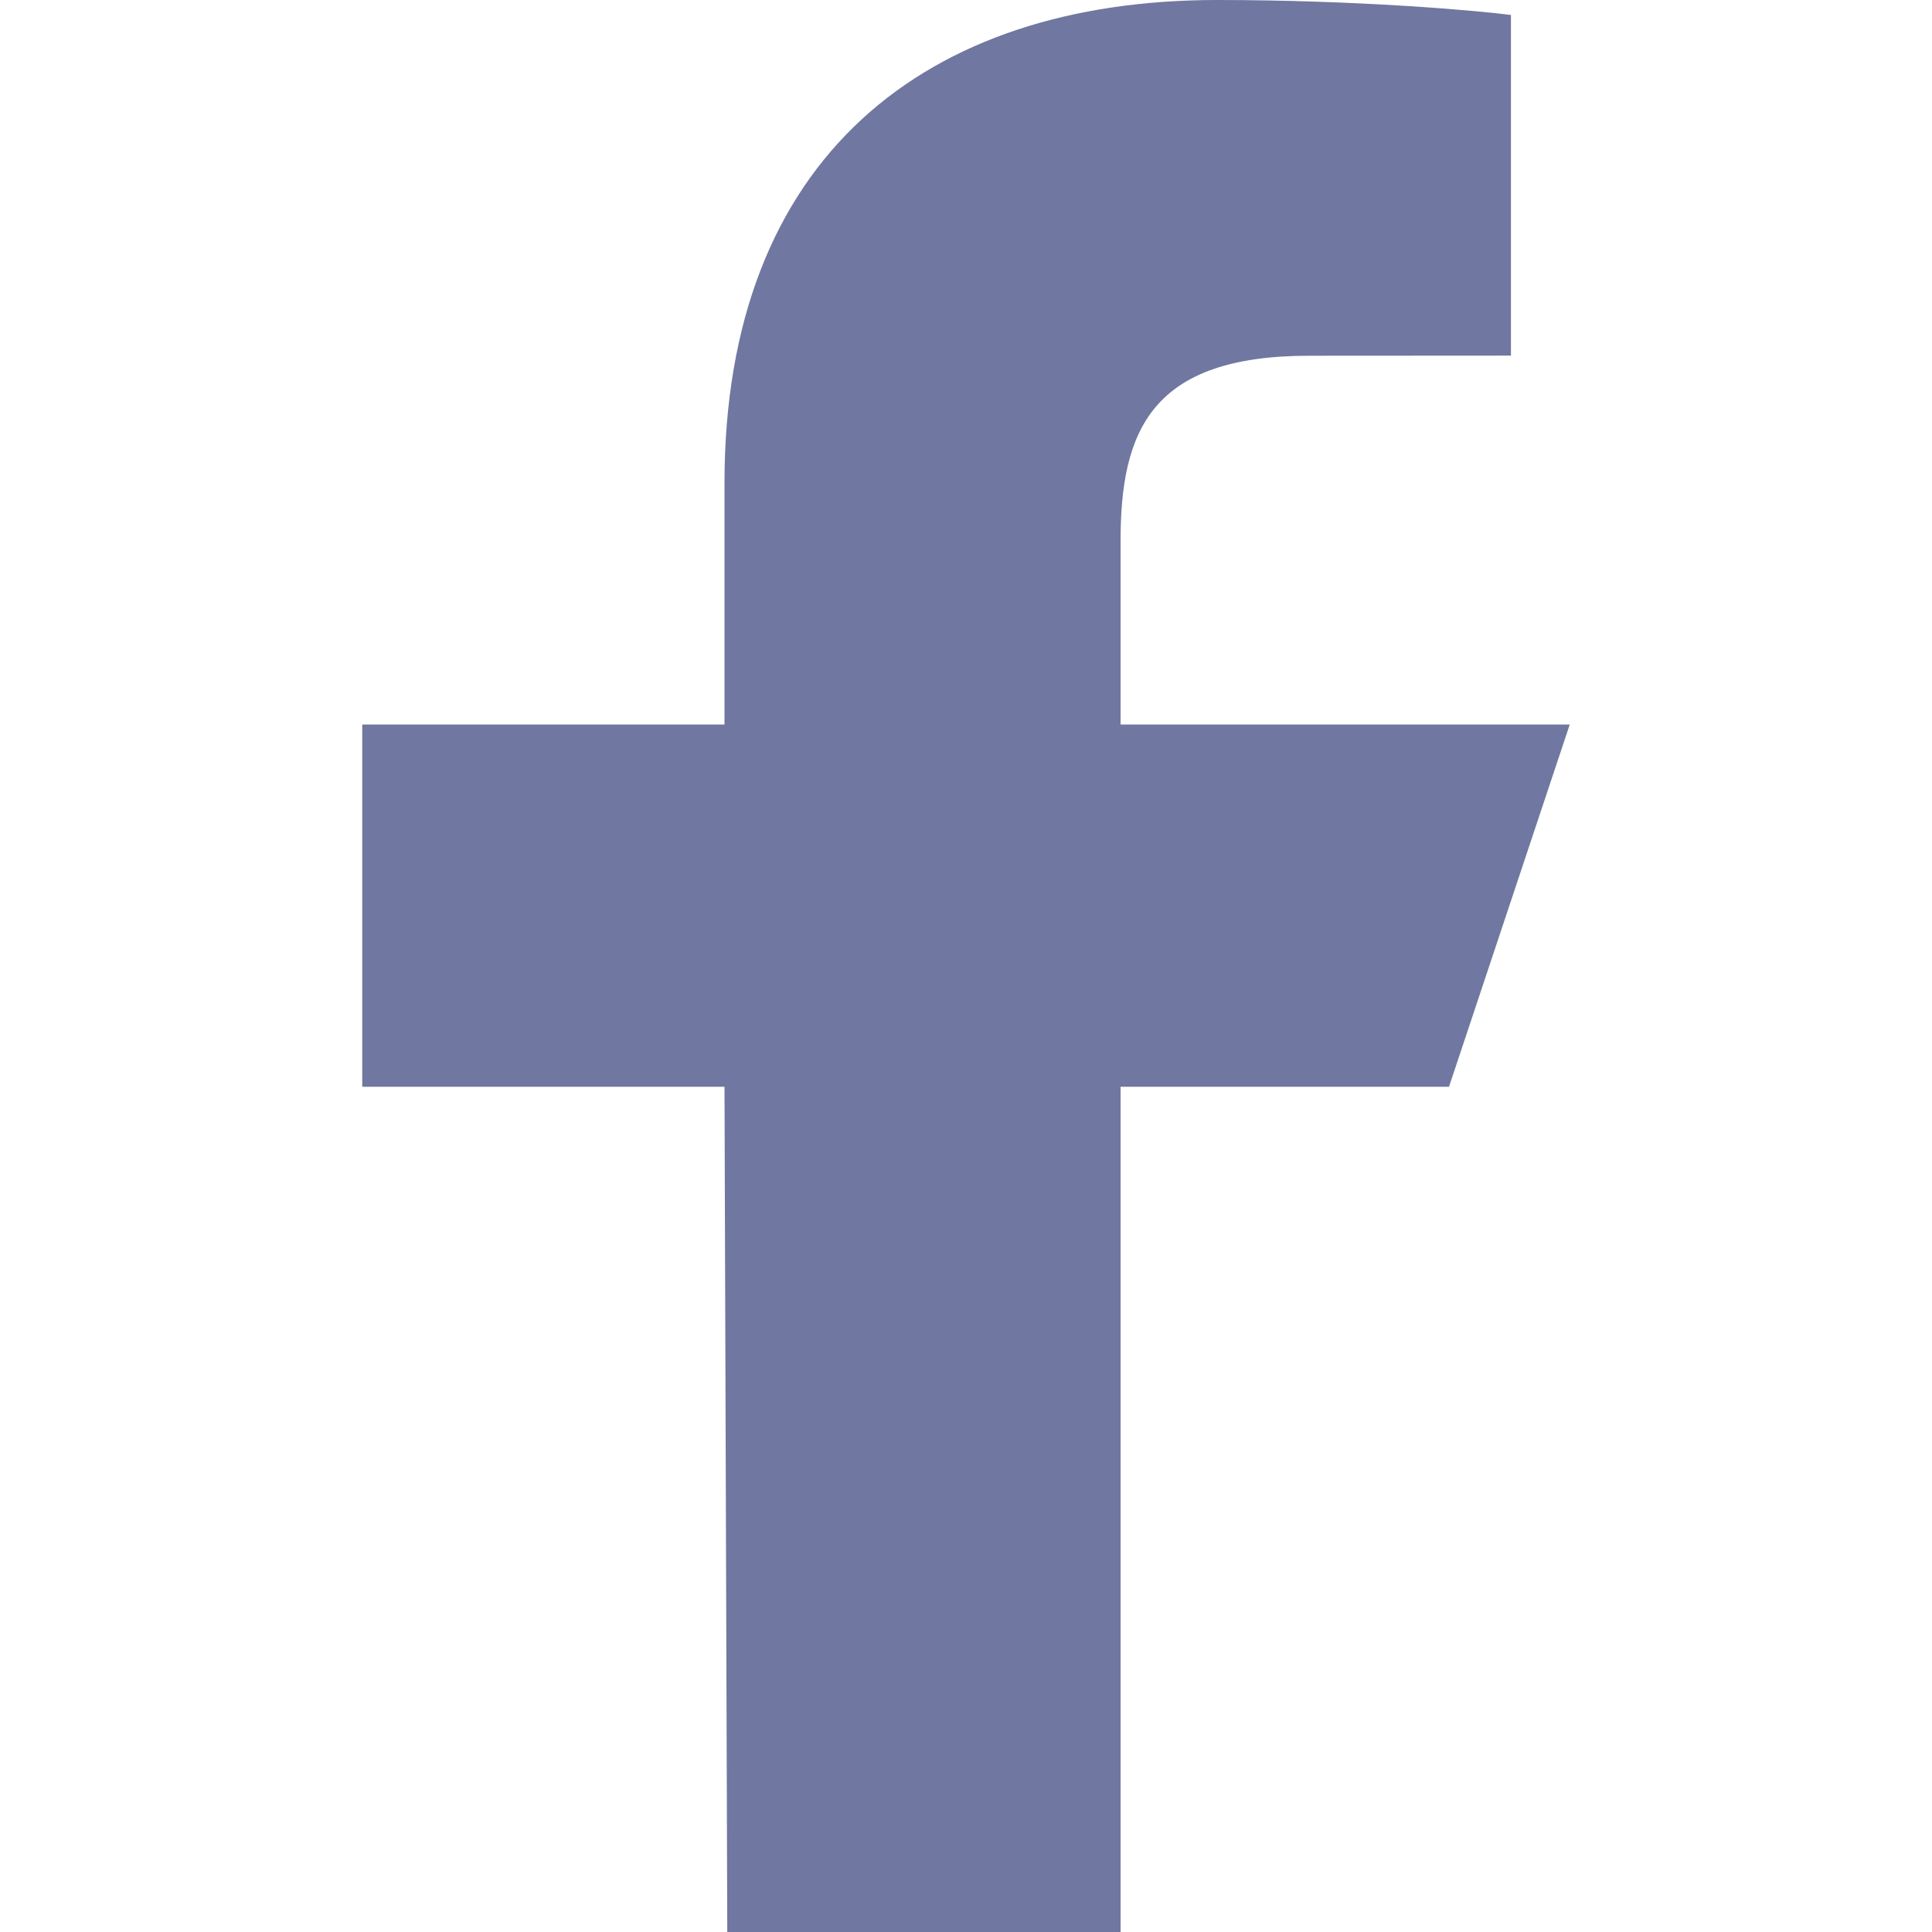
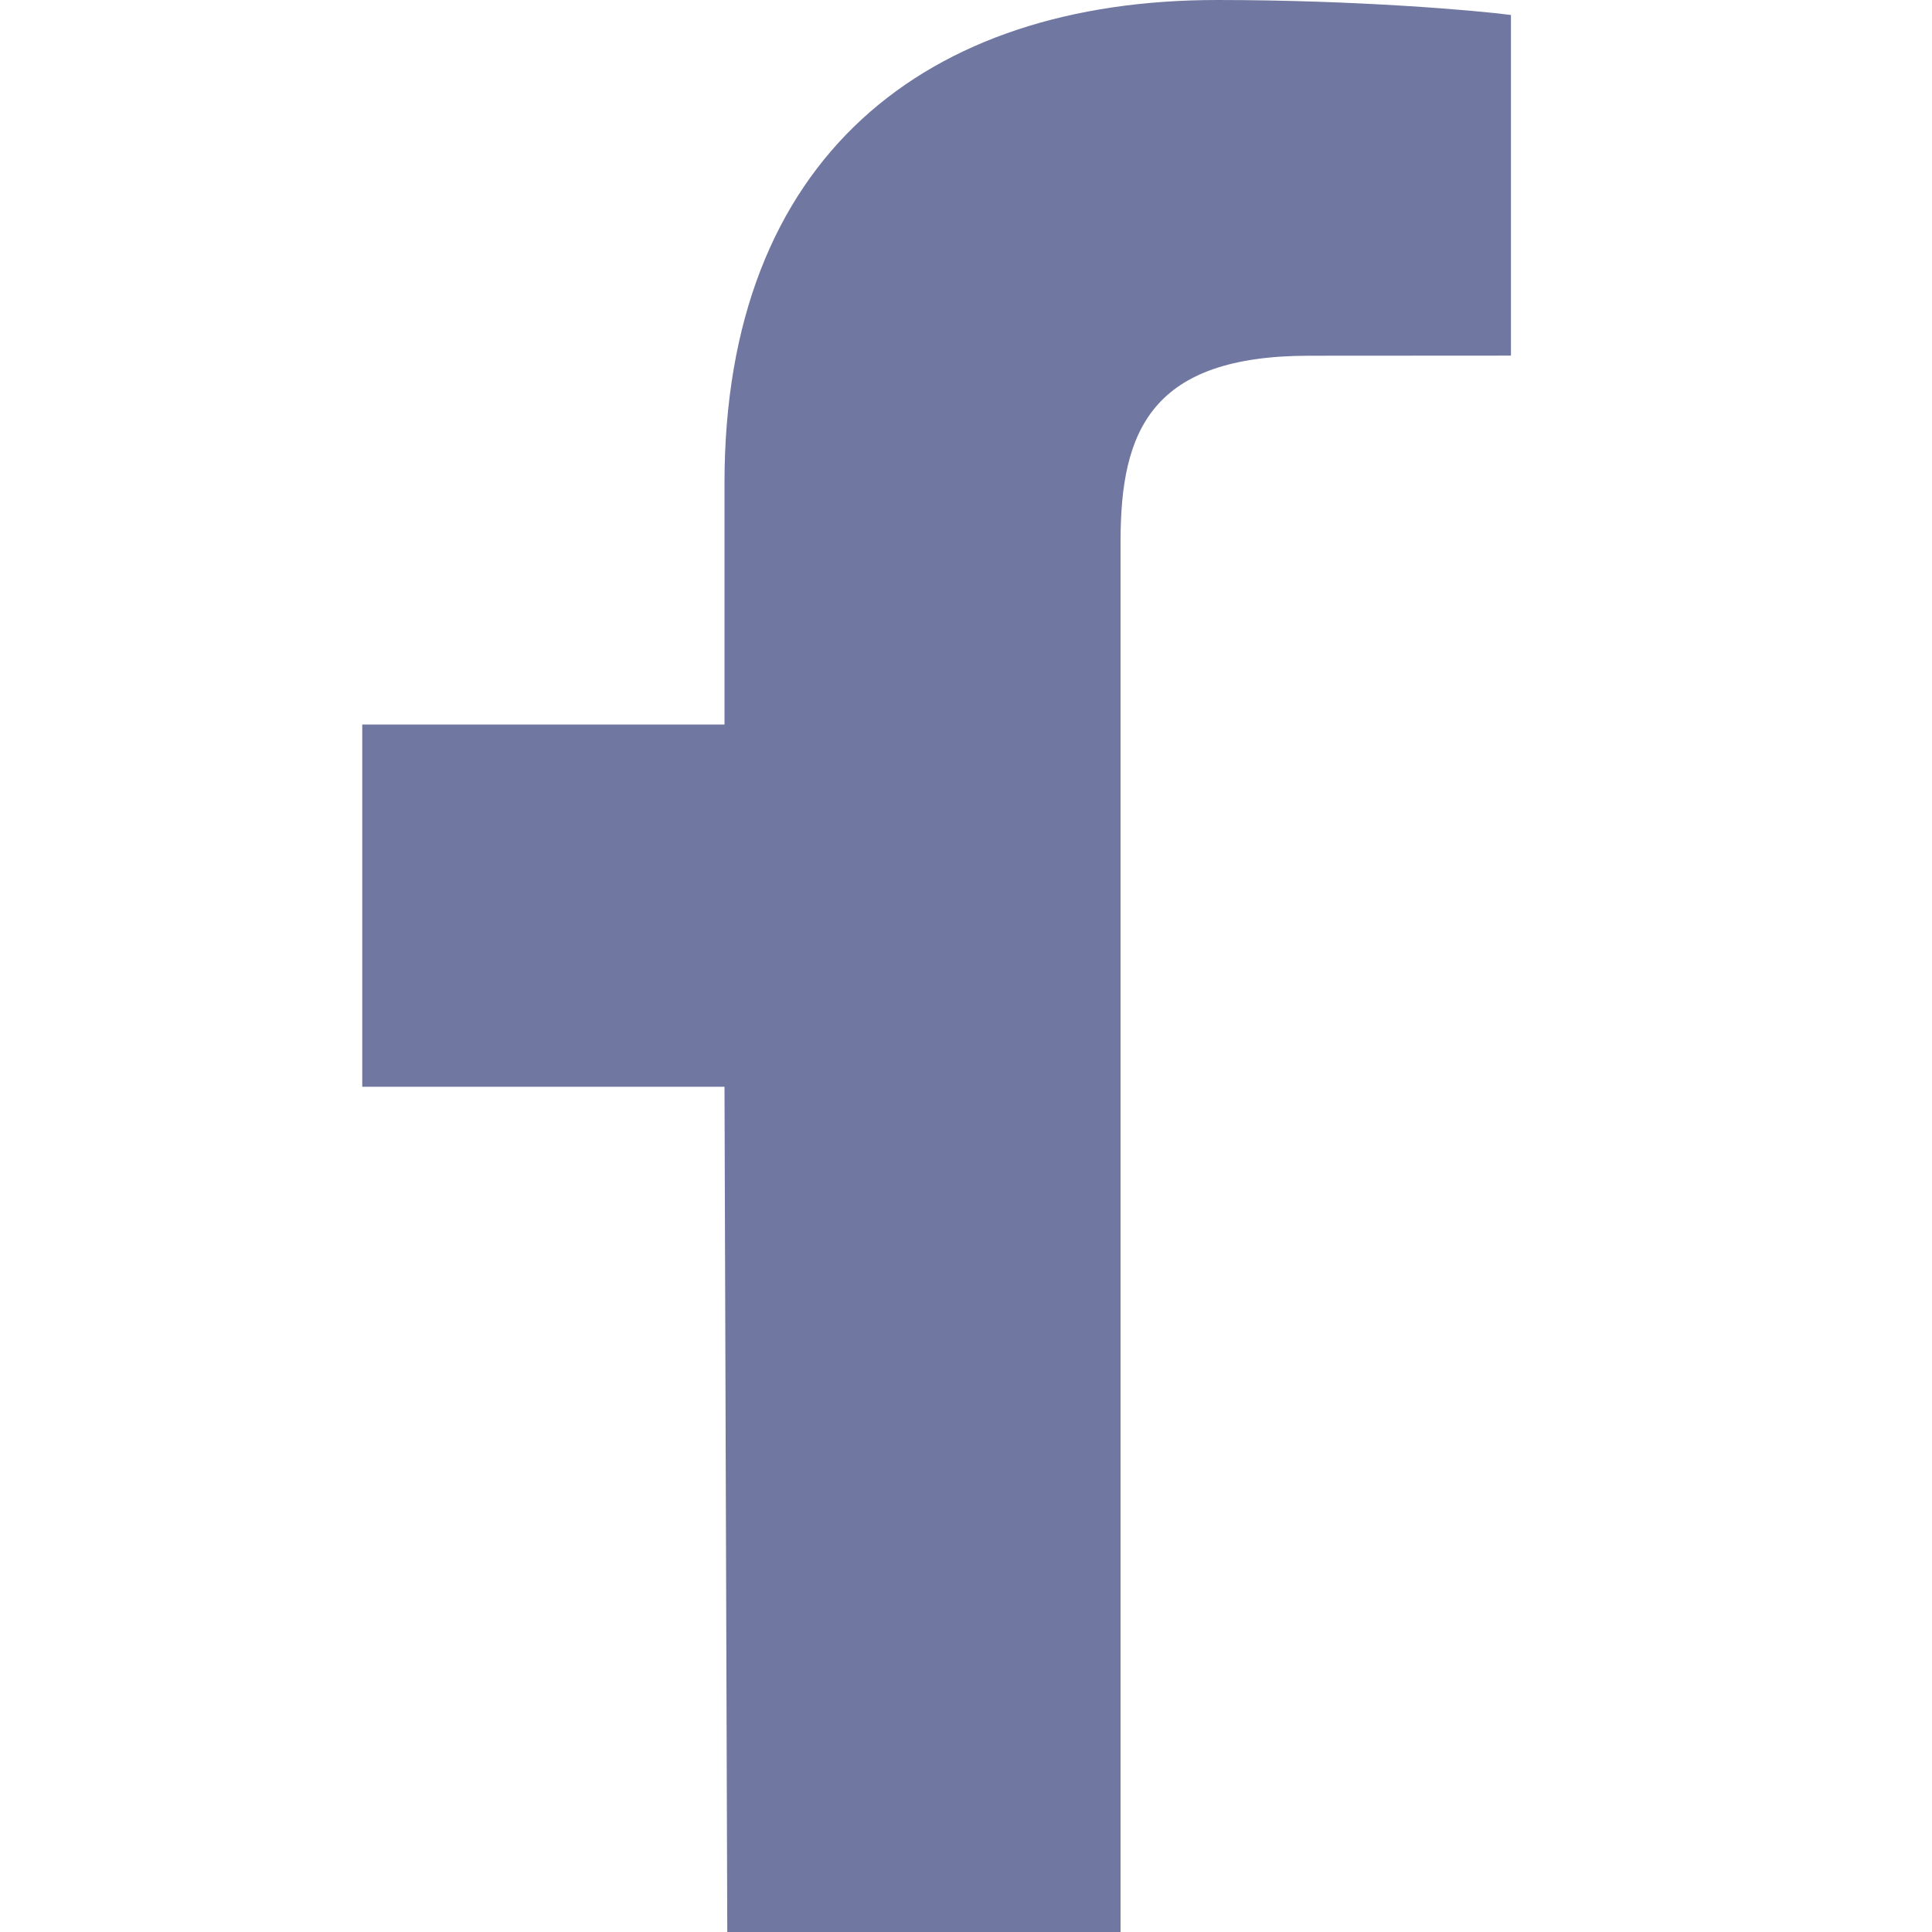
<svg xmlns="http://www.w3.org/2000/svg" width="16" height="16" viewBox="0 0 16 16" fill="none">
-   <path d="M6.023 16L6 9H3V6H6V4C6 1.301 7.672 0 10.079 0C11.233 0 12.224 0.086 12.513 0.124V2.945L10.843 2.946C9.533 2.946 9.28 3.568 9.28 4.481V6H13L12 9H9.28V16H6.023Z" fill="#7077A0" />
+   <path d="M6.023 16L6 9H3V6H6V4C6 1.301 7.672 0 10.079 0C11.233 0 12.224 0.086 12.513 0.124V2.945L10.843 2.946C9.533 2.946 9.28 3.568 9.28 4.481V6H13H9.28V16H6.023Z" fill="#7077A0" />
</svg>